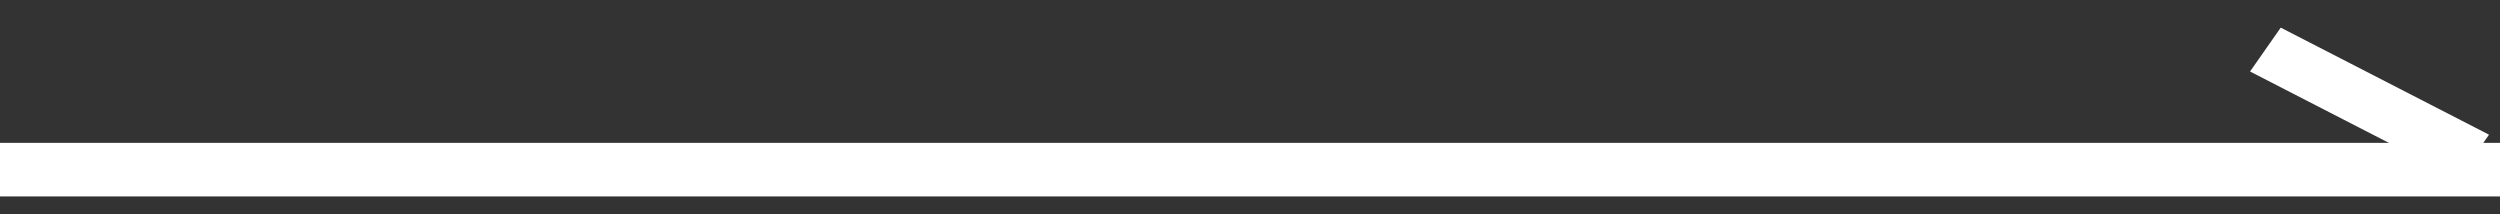
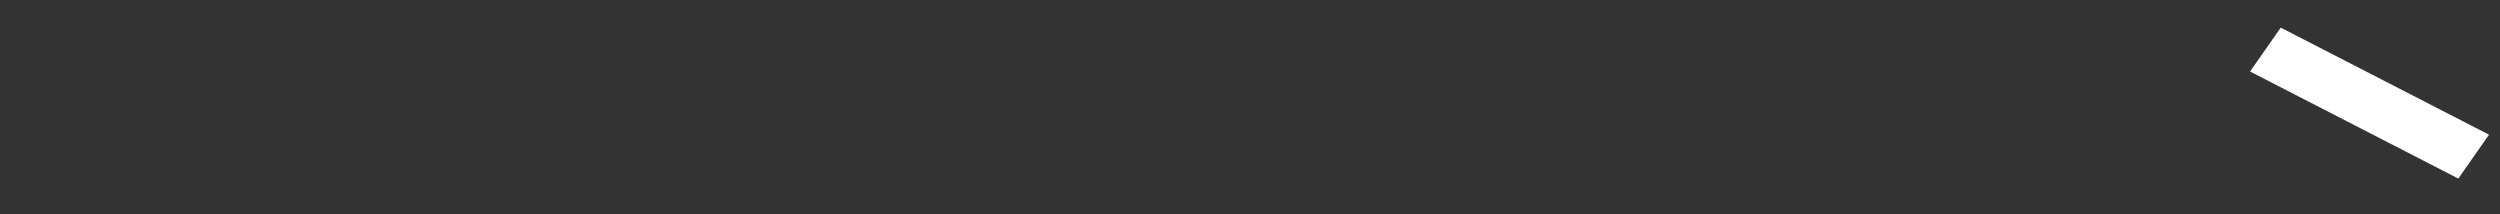
<svg xmlns="http://www.w3.org/2000/svg" width="70" height="6" viewBox="0 0 70 6" fill="none">
  <rect x="0" y="0" width="70" height="6" fill="#333333" stroke="none" />
-   <line x1="70" y1="4.75" x2="-5.46393e-09" y2="4.75" stroke="white" stroke-width="1.5" />
  <line y1="-0.75" x2="6.56" y2="-0.75" transform="matrix(-0.889 -0.457 -0.573 0.819 68.833 5)" stroke="white" stroke-width="1.5" />
</svg>